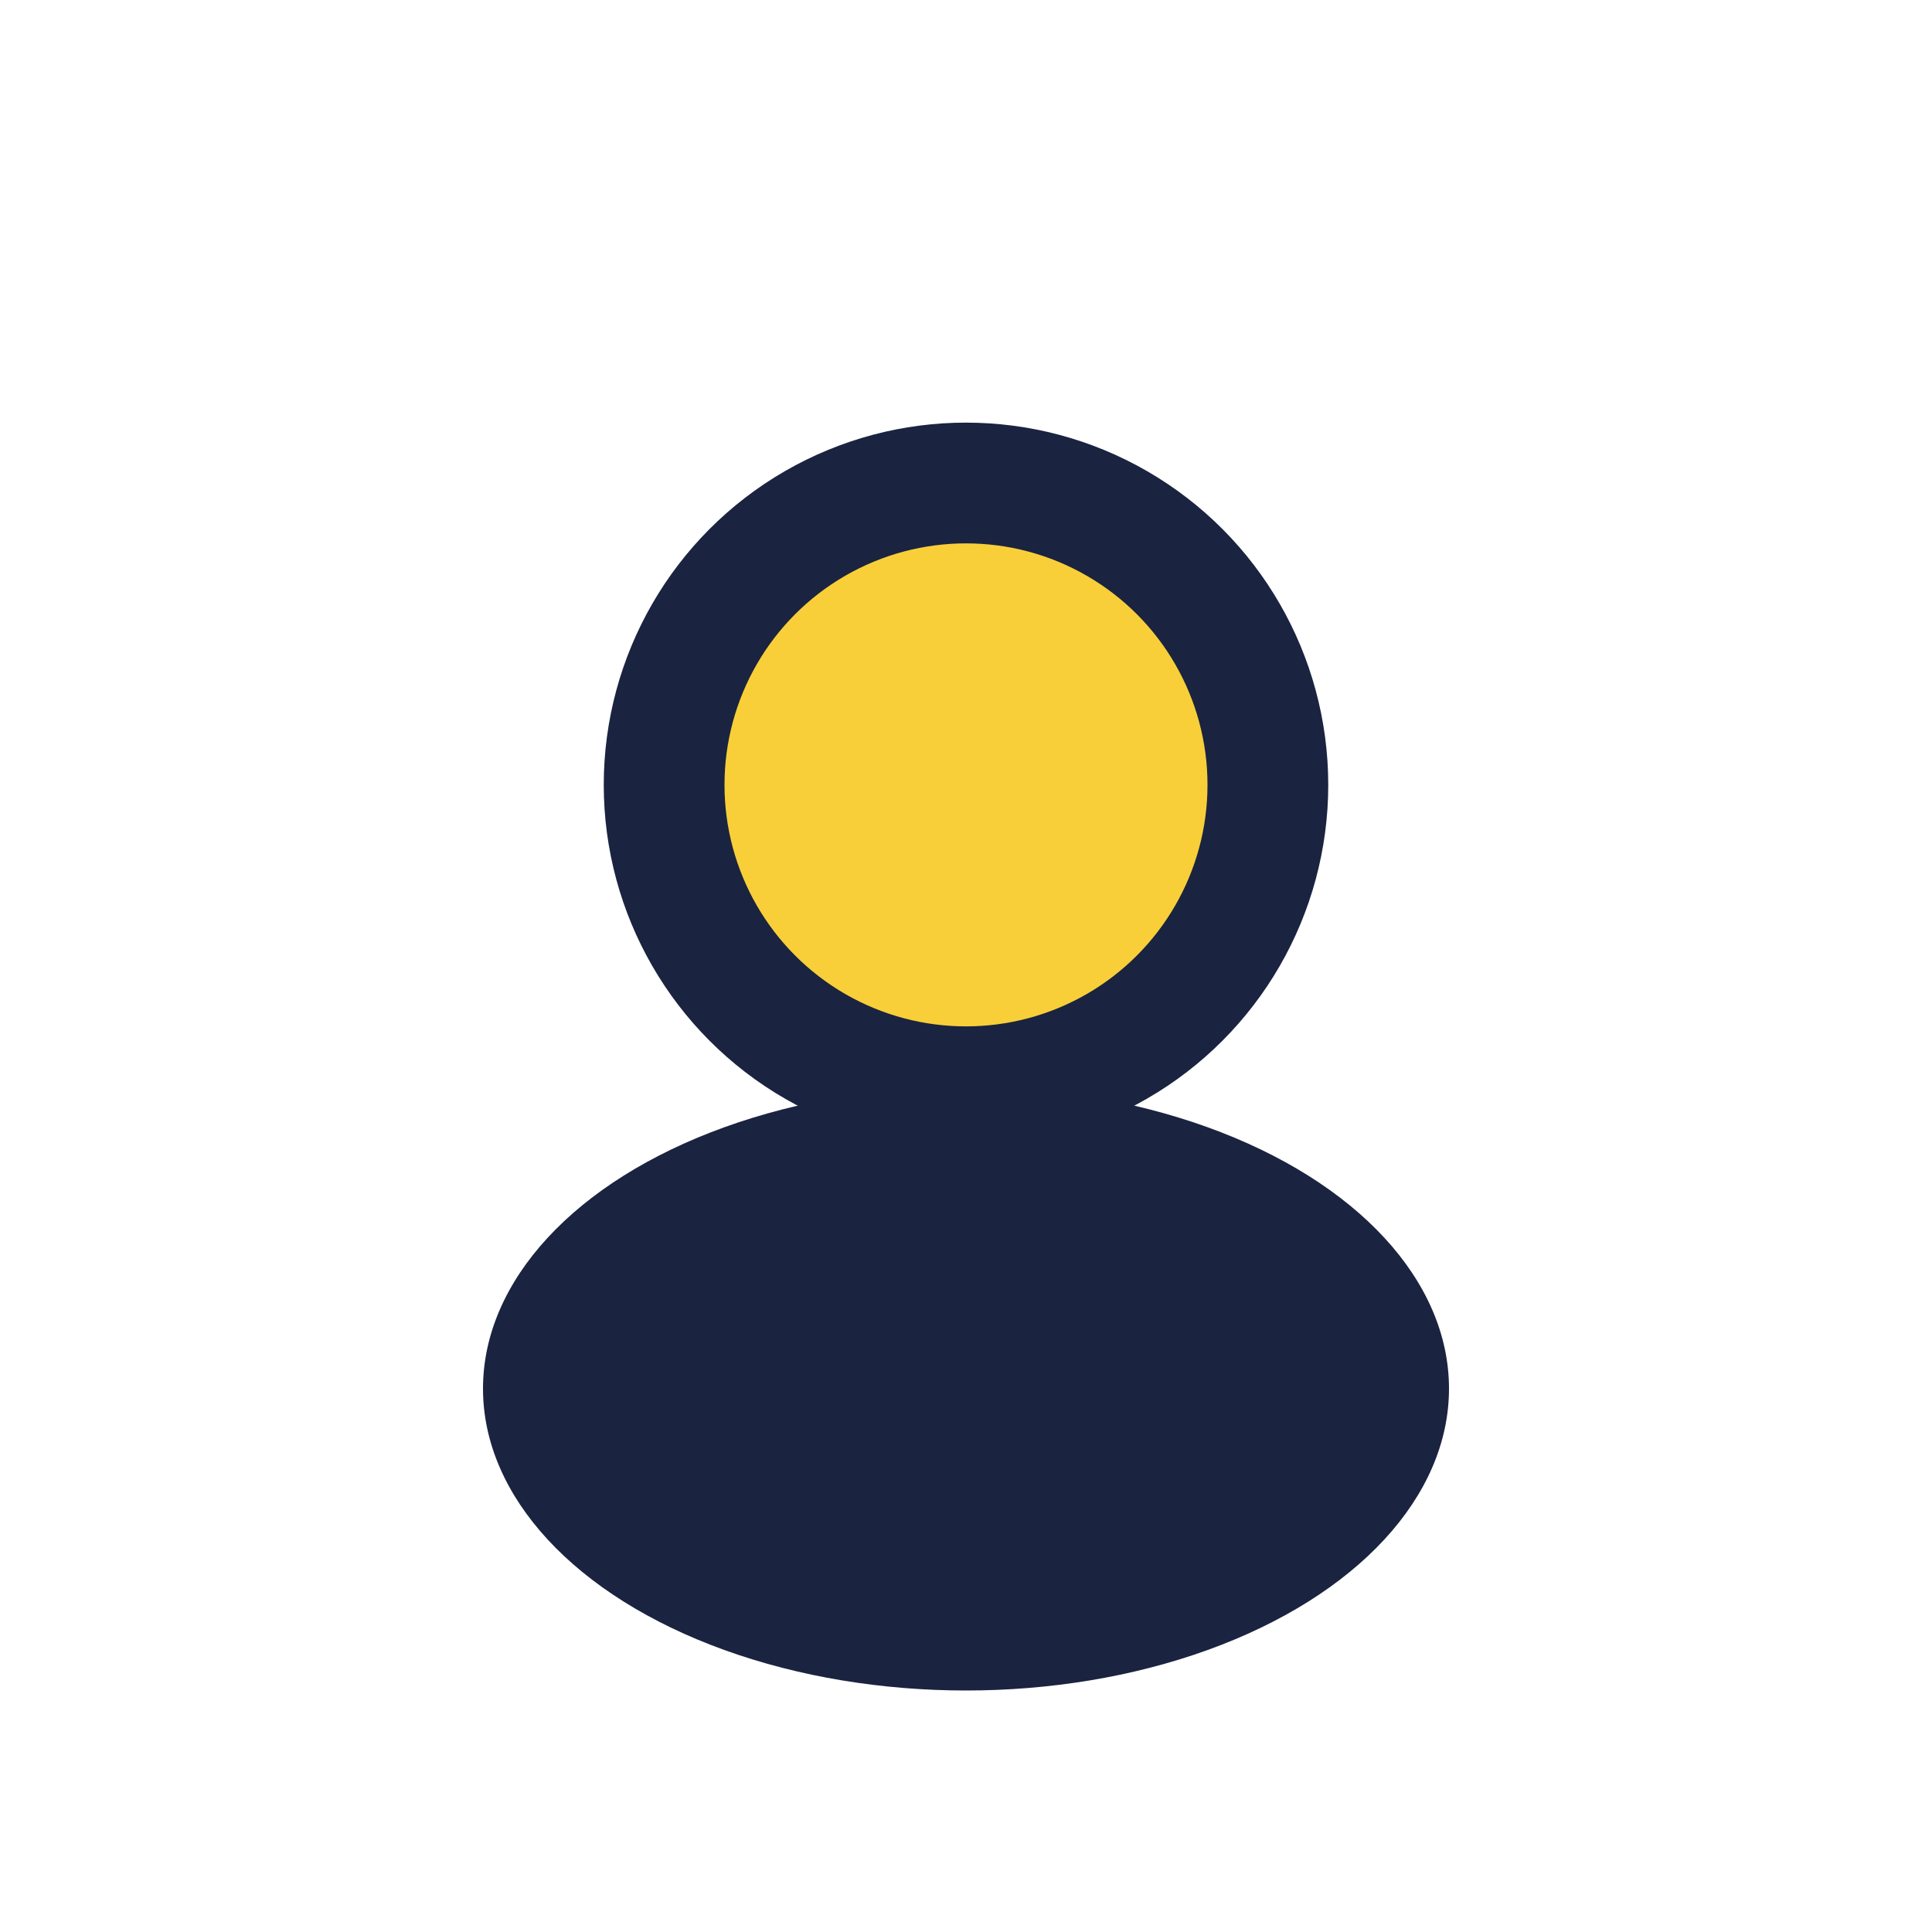
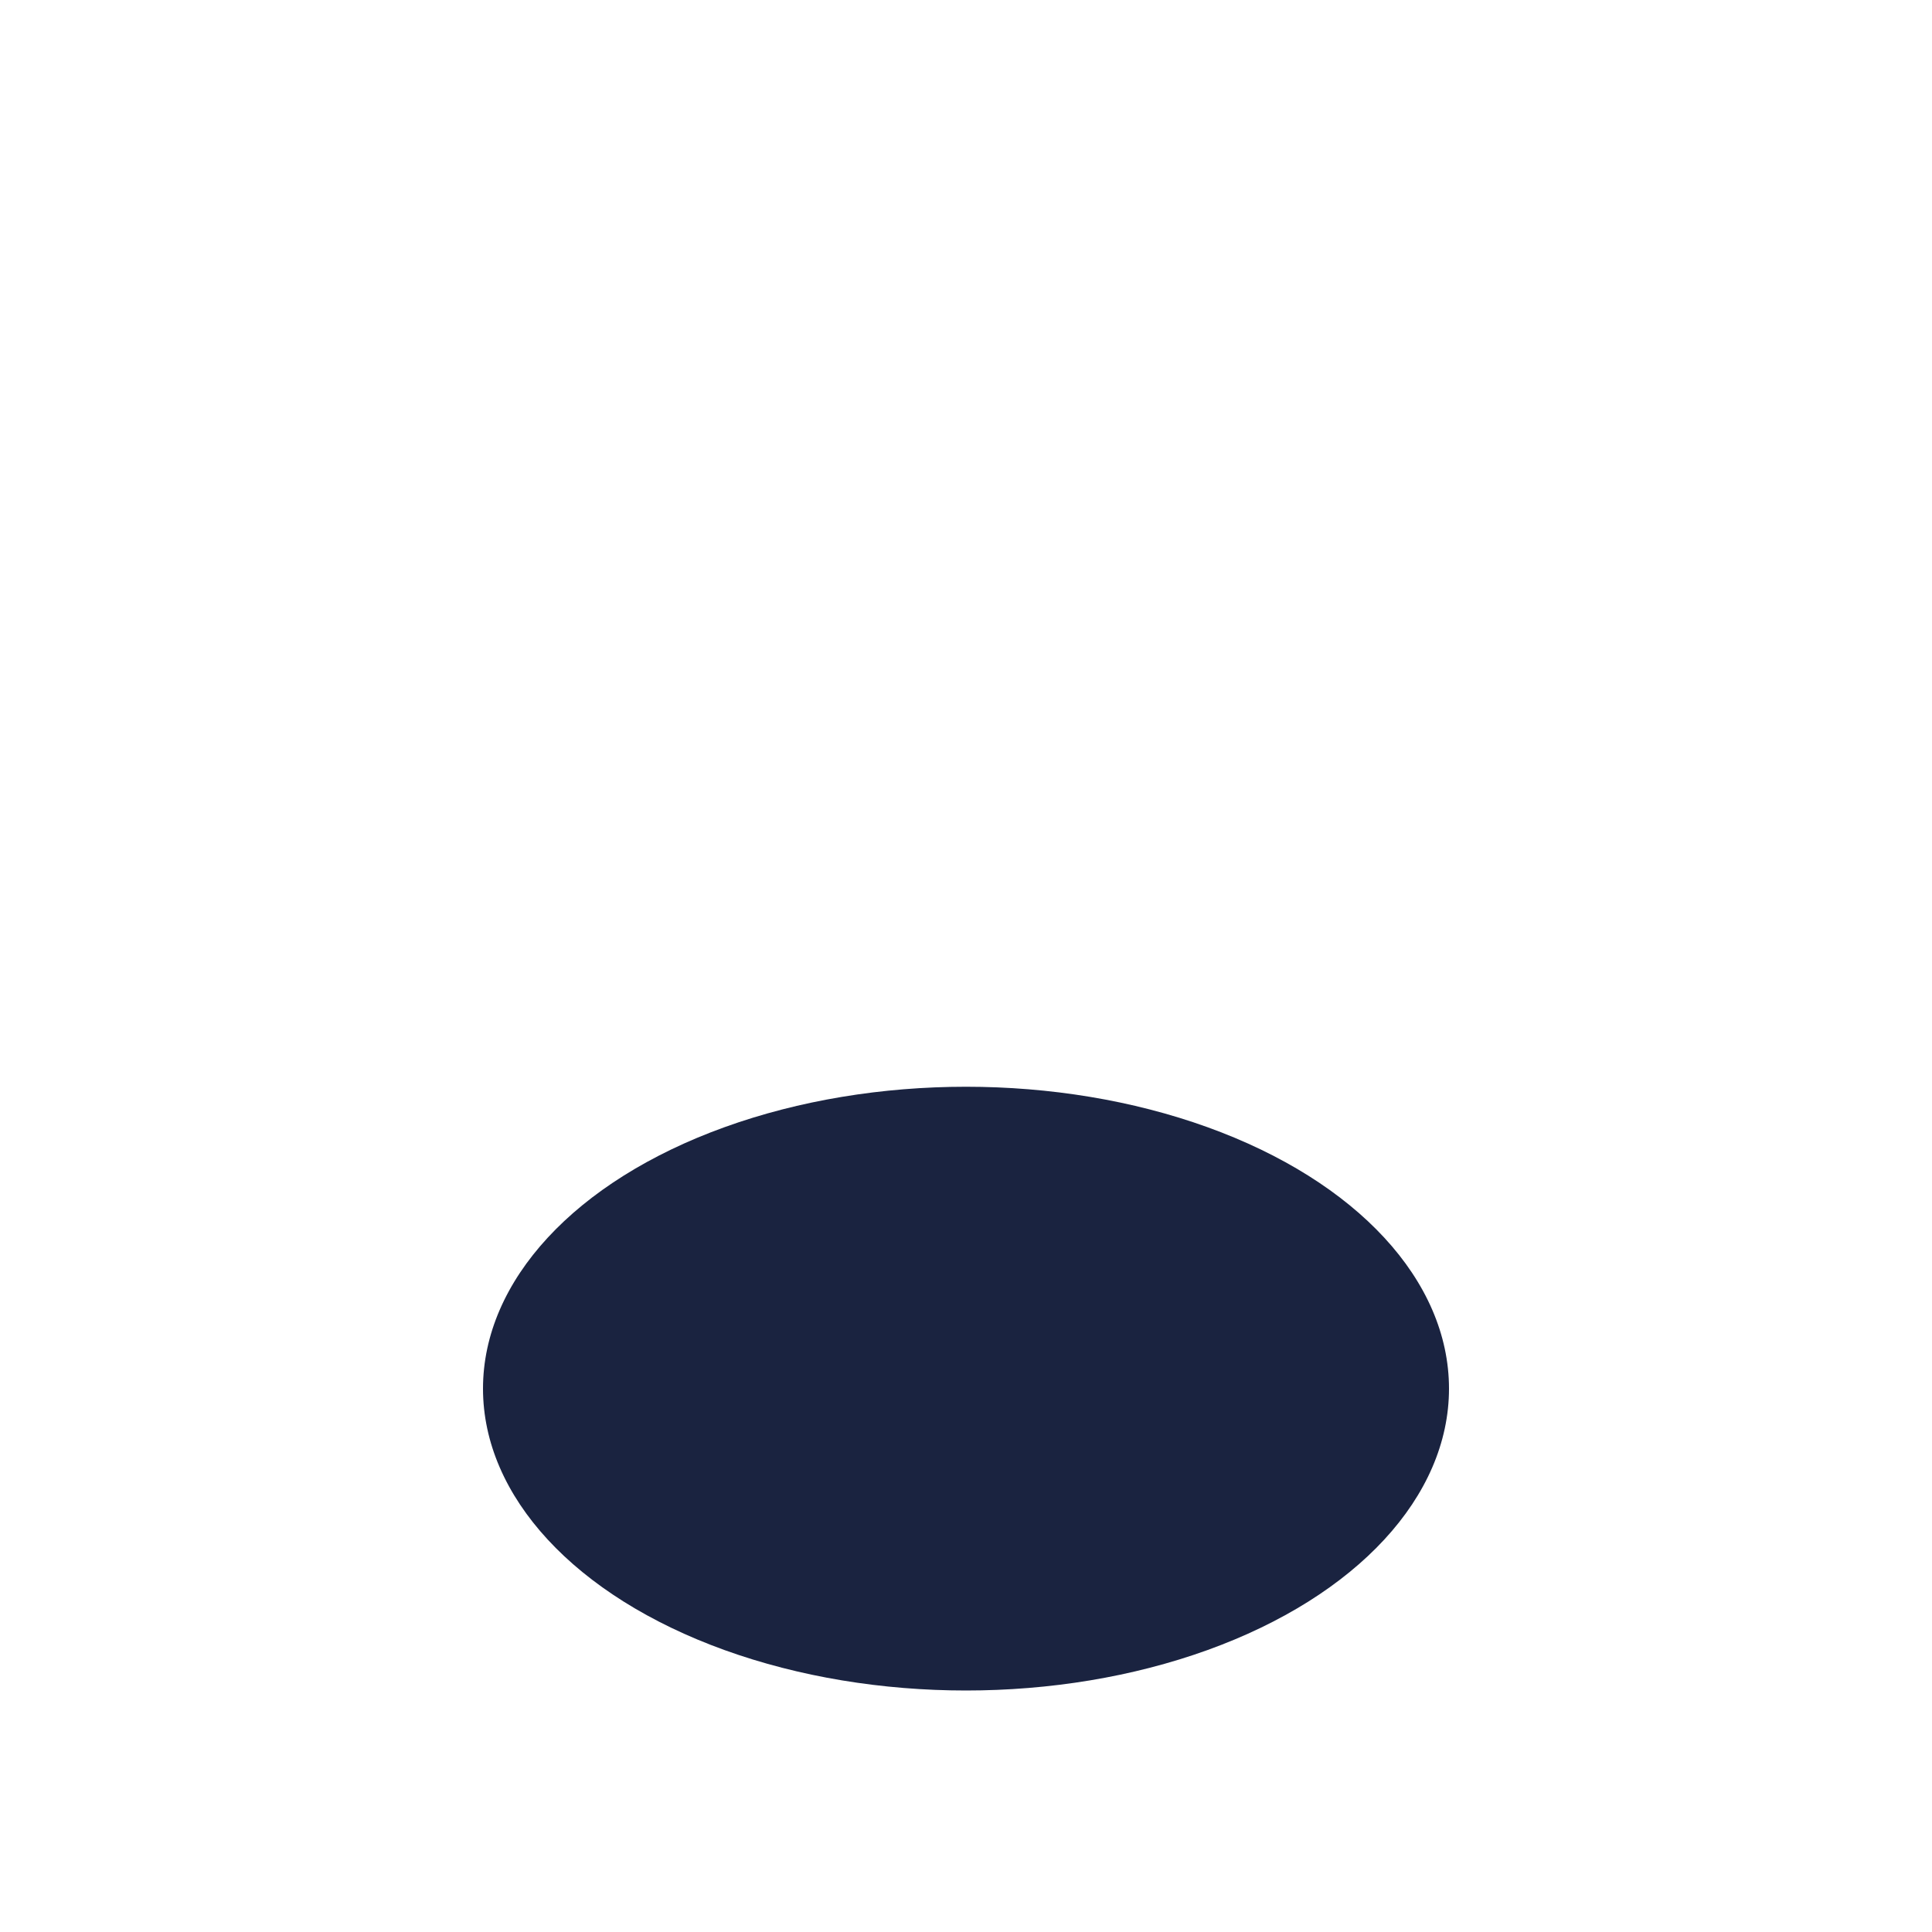
<svg xmlns="http://www.w3.org/2000/svg" width="32" height="32" viewBox="0 0 32 32">
-   <circle cx="16" cy="13" r="5" fill="#F8CF39" stroke="#1A2340" stroke-width="2" />
  <ellipse cx="16" cy="23" rx="8" ry="5" fill="#1A2340" />
</svg>